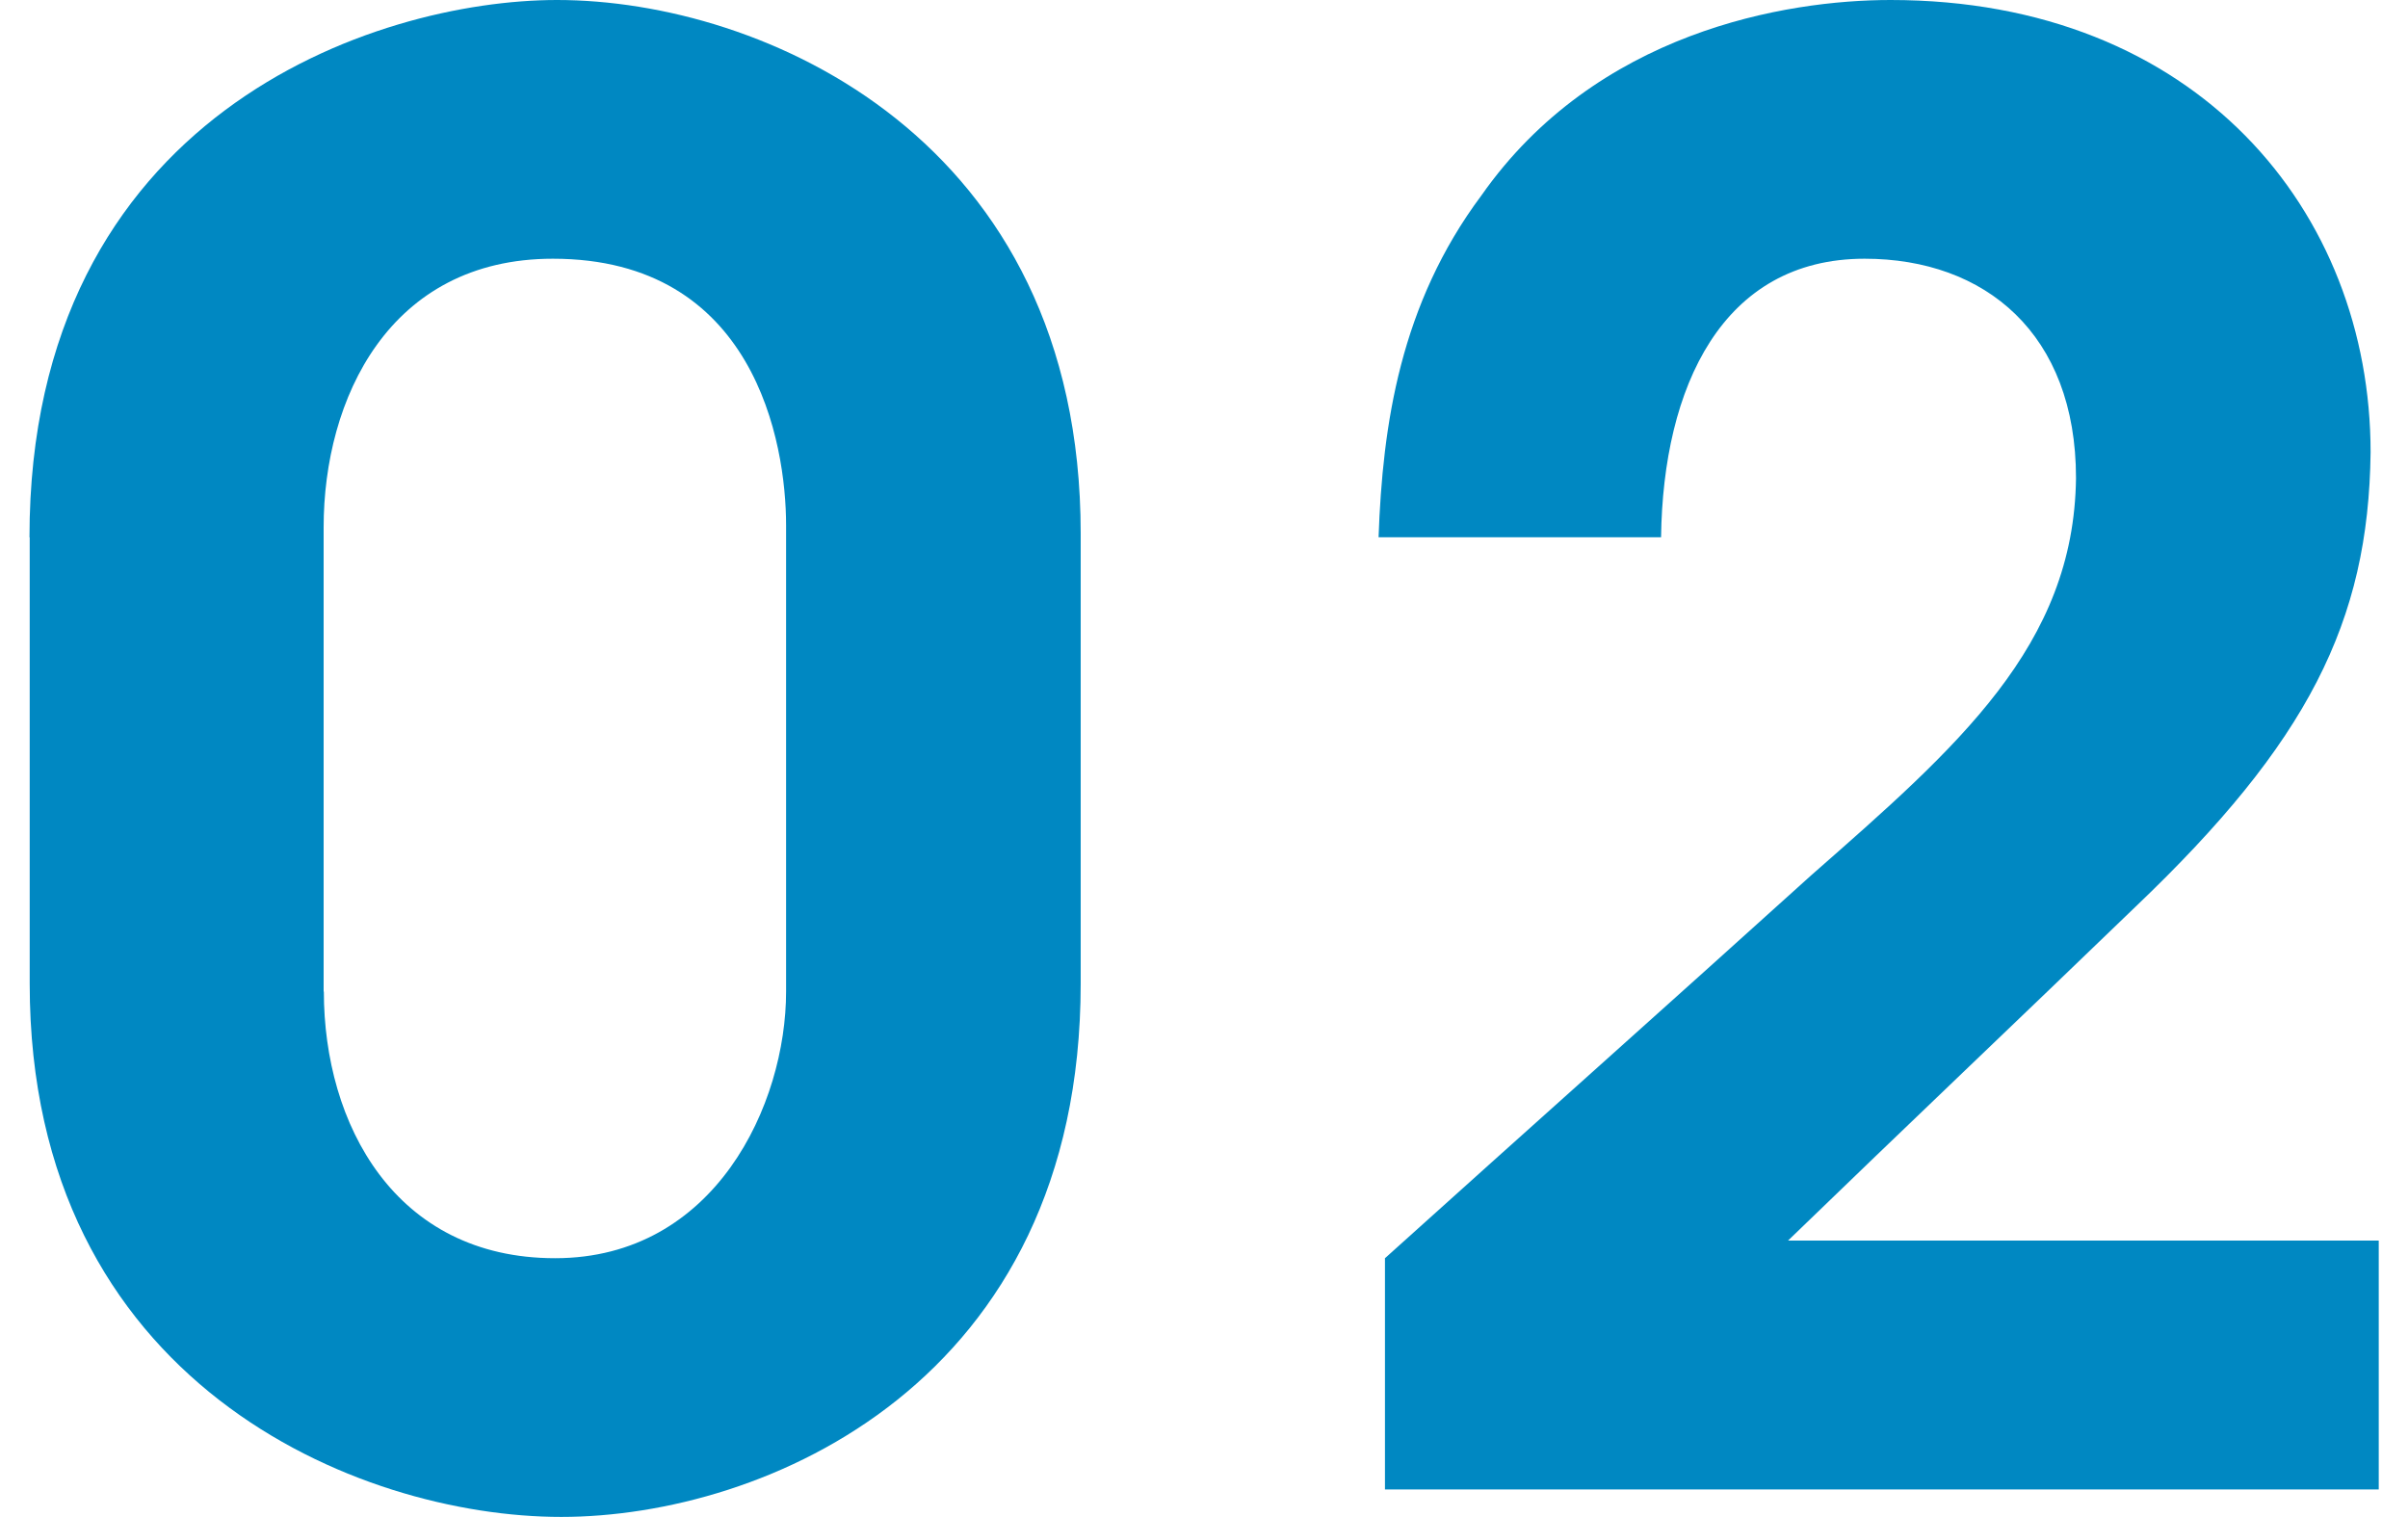
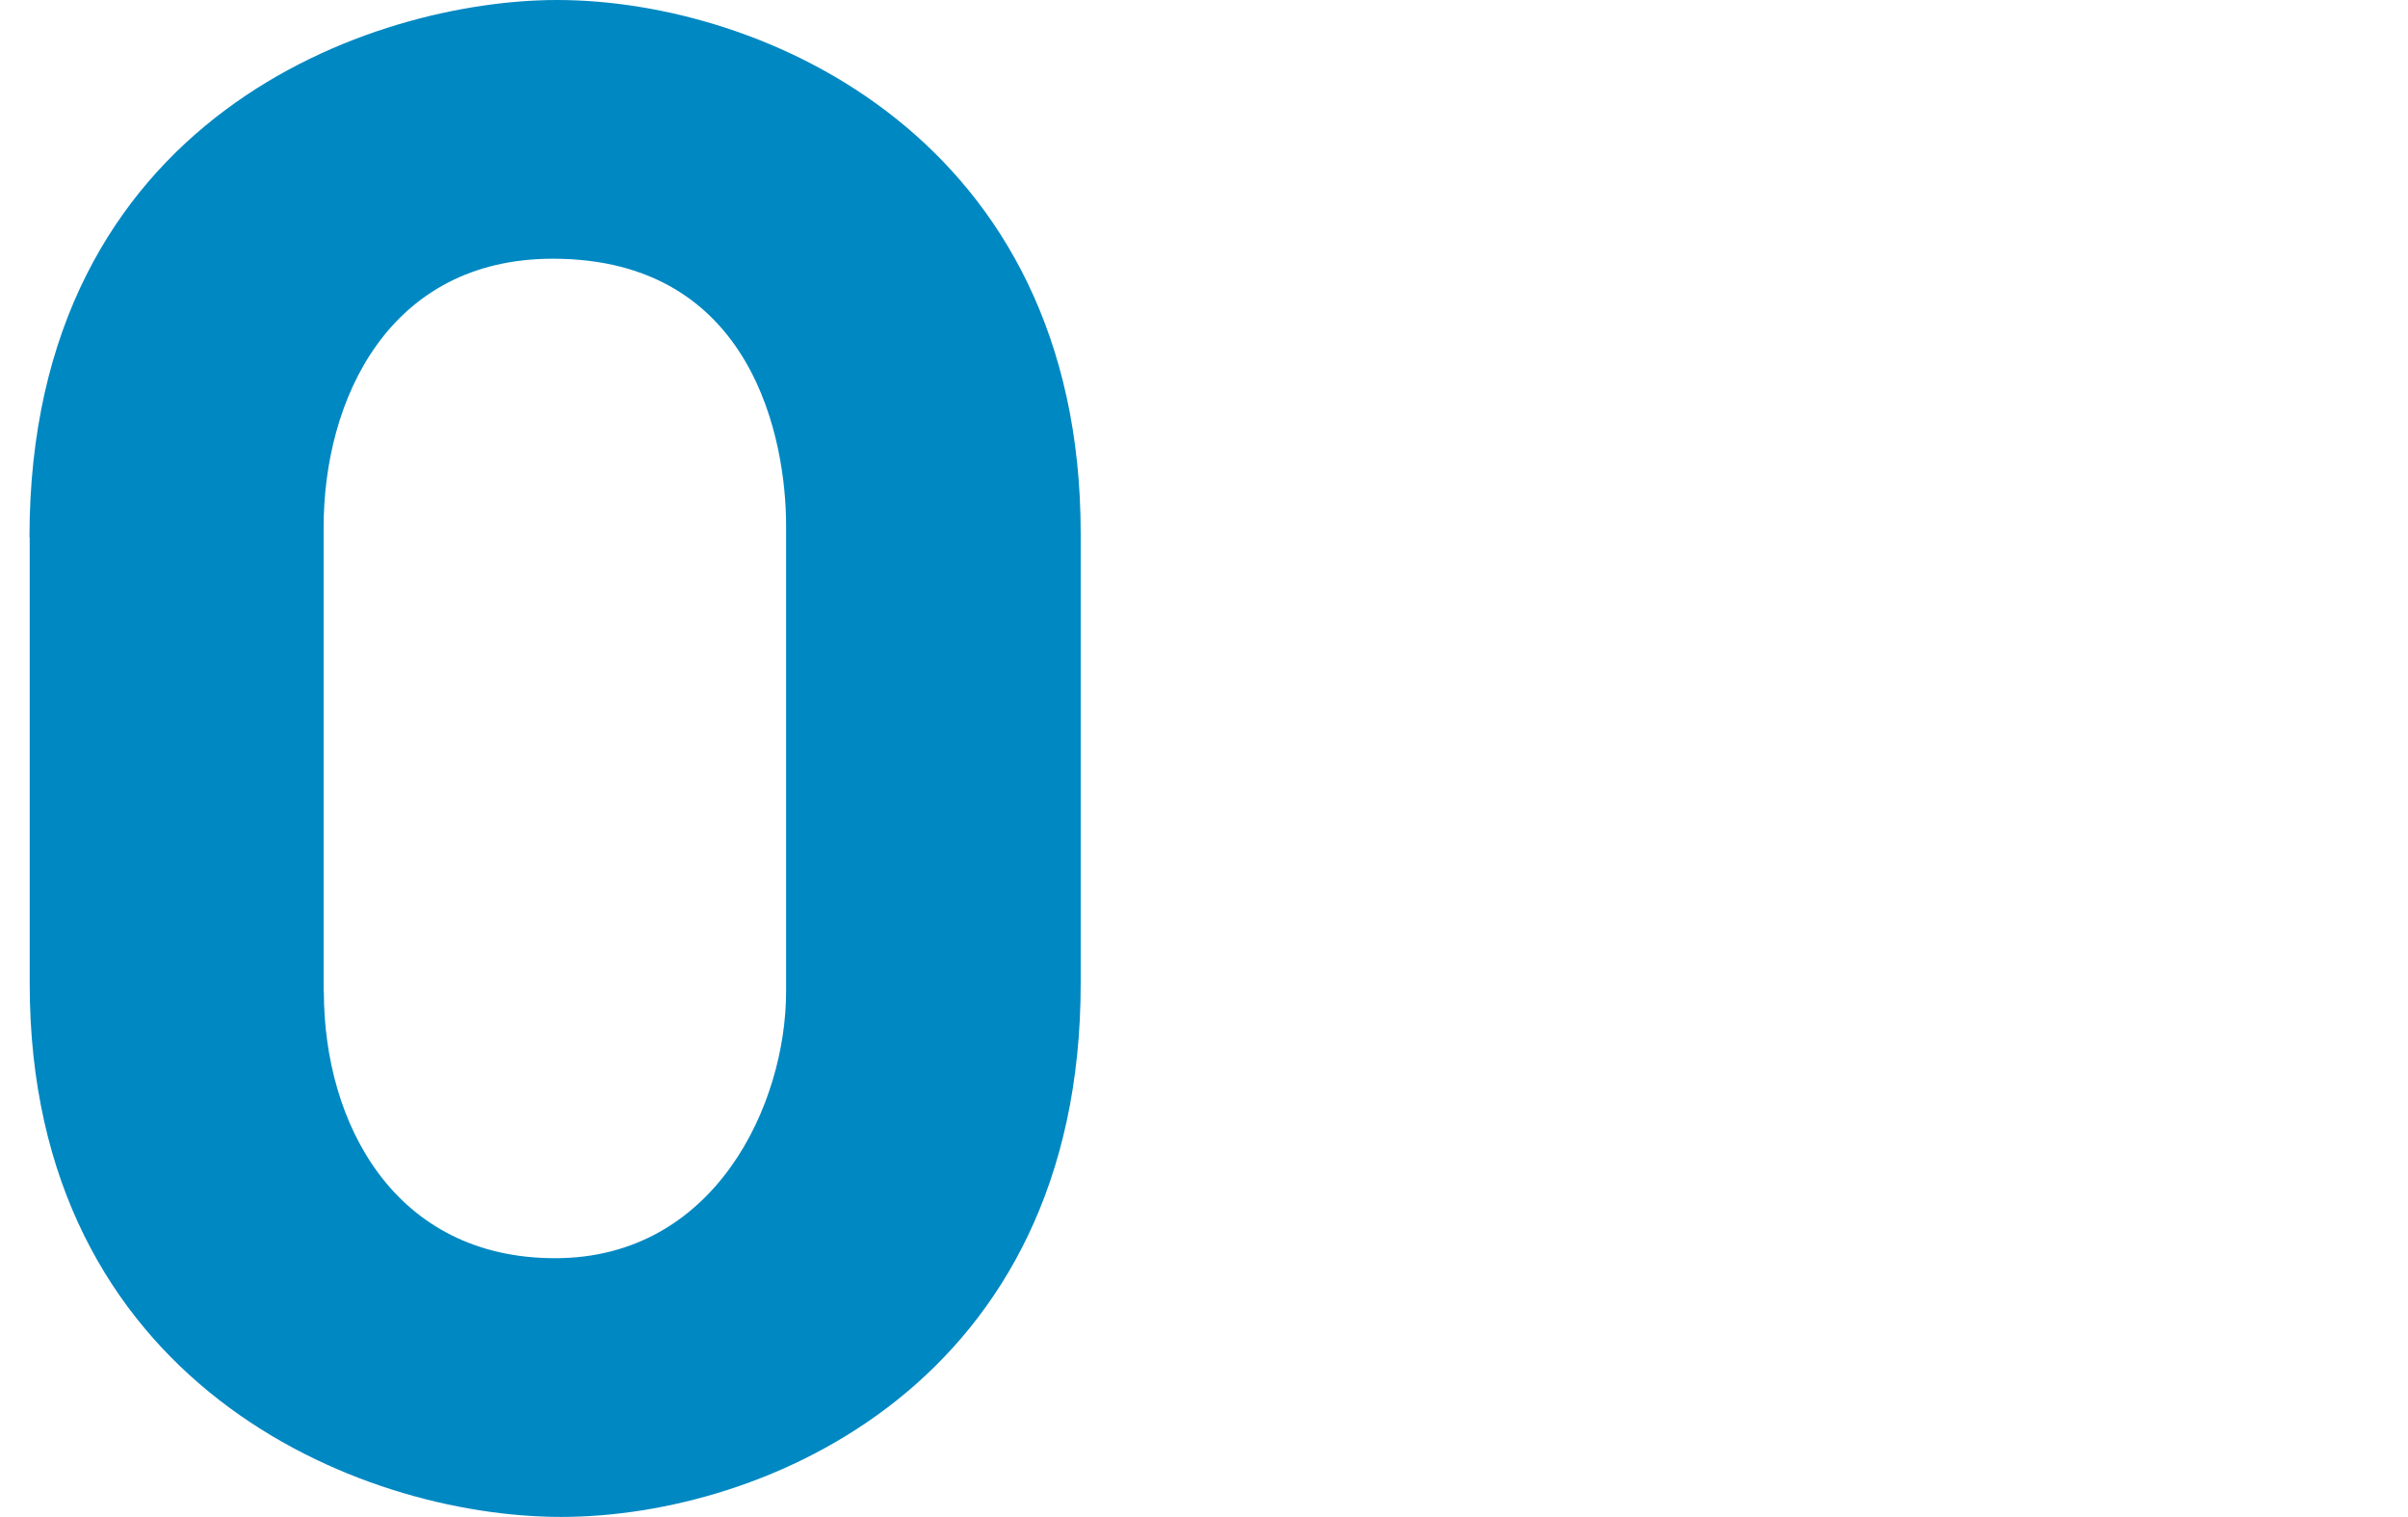
<svg xmlns="http://www.w3.org/2000/svg" id="_レイヤー_1" data-name="レイヤー 1" width="109.45" height="68.96" viewBox="0 0 109.45 68.96">
  <defs>
    <style>
      .cls-1 {
        fill: #0088c2;
        stroke-width: 0px;
      }
    </style>
  </defs>
  <g id="_グループ_854" data-name="グループ 854">
    <path id="_パス_52" data-name="パス 52" class="cls-1" d="M1.34,24.42C1.34,5.21,17.06,0,25.32,0c9.34,0,23.8,6.29,23.8,24.24v20.47c0,18.14-14.37,24.24-23.61,24.24S1.35,62.86,1.35,44.72v-20.29ZM14.72,45.07c0,6.02,3.23,12.12,10.51,12.12s10.5-7,10.5-12.12v-21.19c0-3.77-1.44-12.12-10.6-12.12-7.45,0-10.42,6.38-10.42,12.21v21.1Z" />
-     <path id="_パス_53" data-name="パス 53" class="cls-1" d="M62.94,57.2c6.47-5.83,12.93-11.58,19.39-17.42,6.65-5.84,11.94-10.42,12.03-18.05,0-6.56-4.13-9.97-9.61-9.97-6.47,0-9.16,5.83-9.25,12.66h-12.84c.18-5.12.99-10.6,4.67-15.53C72.55,1.44,81.17,0,85.93,0,99.85,0,107.75,9.61,107.75,20.56c-.09,7.72-2.87,13.2-10.68,20.65-5.21,5.03-10.51,10.06-15.8,15.18h26.85v11.31h-45.17v-10.5Z" />
  </g>
</svg>